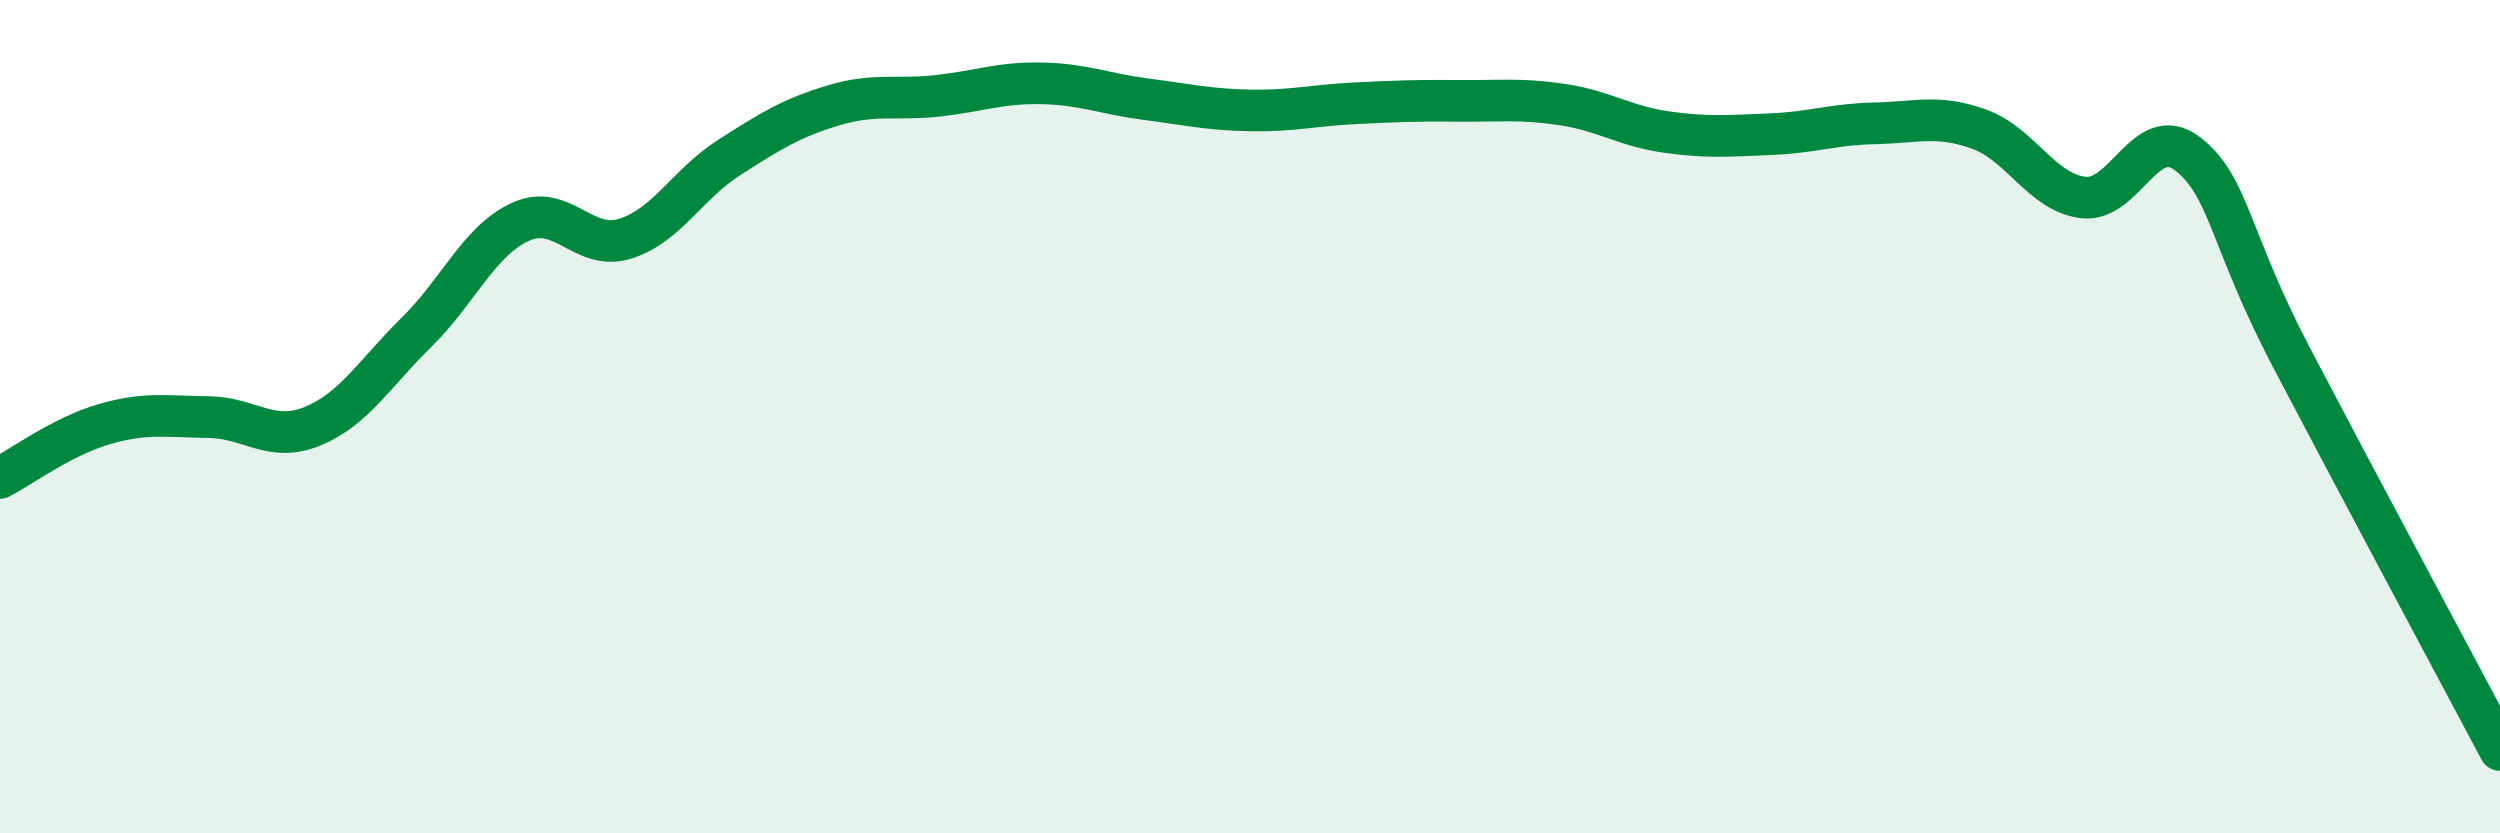
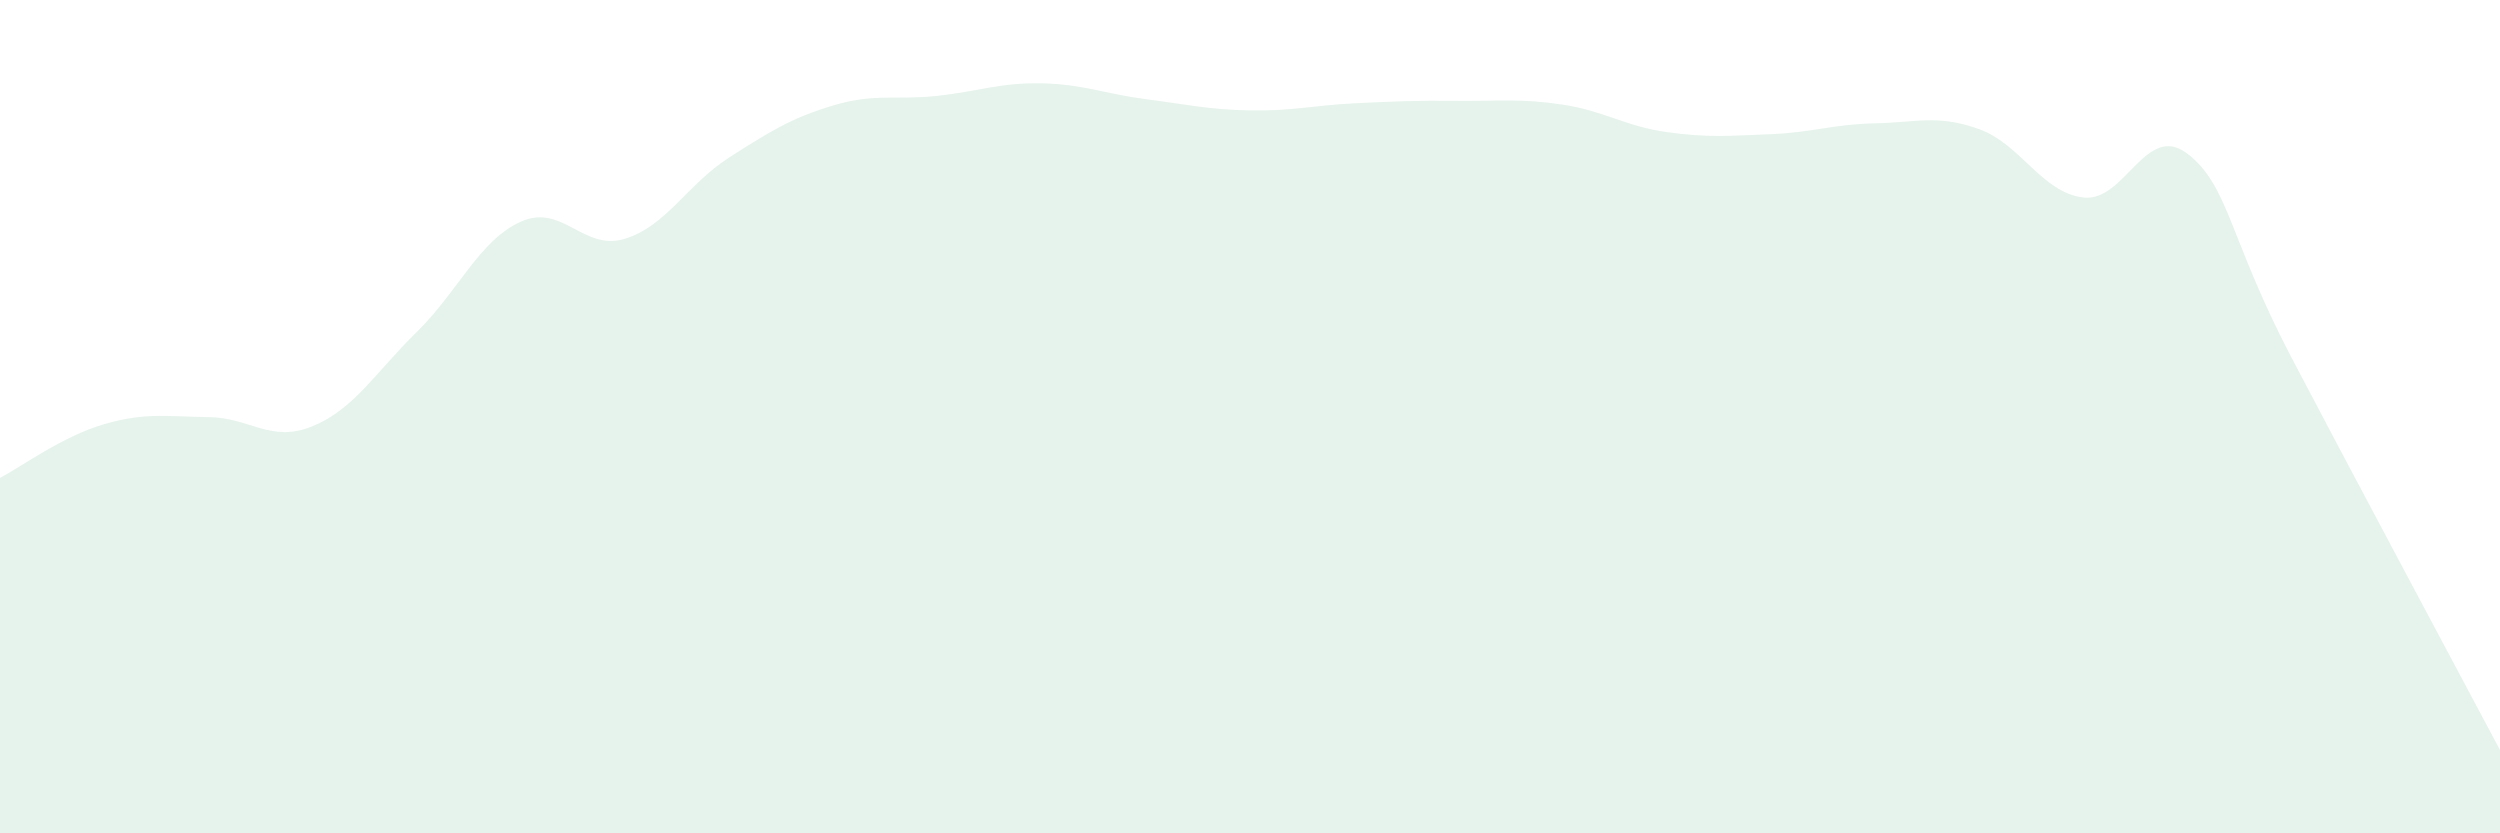
<svg xmlns="http://www.w3.org/2000/svg" width="60" height="20" viewBox="0 0 60 20">
  <path d="M 0,11.47 C 0.5,11.21 1.5,10.47 2.5,10.18 C 3.5,9.89 4,10 5,10.01 C 6,10.02 6.5,10.64 7.5,10.23 C 8.5,9.82 9,8.95 10,7.97 C 11,6.99 11.5,5.77 12.5,5.32 C 13.5,4.87 14,6.04 15,5.73 C 16,5.42 16.5,4.42 17.5,3.78 C 18.5,3.14 19,2.83 20,2.53 C 21,2.23 21.5,2.41 22.5,2.3 C 23.5,2.19 24,1.98 25,2 C 26,2.02 26.5,2.25 27.5,2.38 C 28.5,2.51 29,2.63 30,2.65 C 31,2.67 31.5,2.53 32.5,2.48 C 33.5,2.43 34,2.41 35,2.42 C 36,2.43 36.5,2.36 37.5,2.51 C 38.5,2.66 39,3.03 40,3.17 C 41,3.31 41.5,3.26 42.5,3.22 C 43.5,3.18 44,2.98 45,2.96 C 46,2.94 46.5,2.74 47.5,3.1 C 48.5,3.46 49,4.62 50,4.74 C 51,4.86 51.5,2.92 52.5,3.69 C 53.5,4.46 53.5,5.73 55,8.59 C 56.5,11.45 59,16.12 60,18L60 20L0 20Z" fill="#008740" opacity="0.1" stroke-linecap="round" stroke-linejoin="round" />
-   <path d="M 0,11.47 C 0.5,11.21 1.5,10.47 2.5,10.18 C 3.5,9.89 4,10 5,10.01 C 6,10.02 6.5,10.64 7.5,10.23 C 8.5,9.82 9,8.95 10,7.97 C 11,6.99 11.5,5.77 12.5,5.32 C 13.5,4.87 14,6.04 15,5.73 C 16,5.42 16.5,4.42 17.5,3.78 C 18.5,3.14 19,2.83 20,2.53 C 21,2.23 21.5,2.41 22.5,2.3 C 23.5,2.19 24,1.98 25,2 C 26,2.02 26.5,2.25 27.5,2.38 C 28.5,2.51 29,2.63 30,2.65 C 31,2.67 31.5,2.53 32.5,2.48 C 33.5,2.43 34,2.41 35,2.42 C 36,2.43 36.5,2.36 37.5,2.51 C 38.5,2.66 39,3.03 40,3.17 C 41,3.31 41.5,3.26 42.5,3.22 C 43.5,3.18 44,2.98 45,2.96 C 46,2.94 46.5,2.74 47.5,3.1 C 48.5,3.46 49,4.62 50,4.74 C 51,4.86 51.5,2.92 52.5,3.69 C 53.5,4.46 53.5,5.73 55,8.59 C 56.5,11.45 59,16.12 60,18" stroke="#008740" stroke-width="1" fill="none" stroke-linecap="round" stroke-linejoin="round" />
</svg>